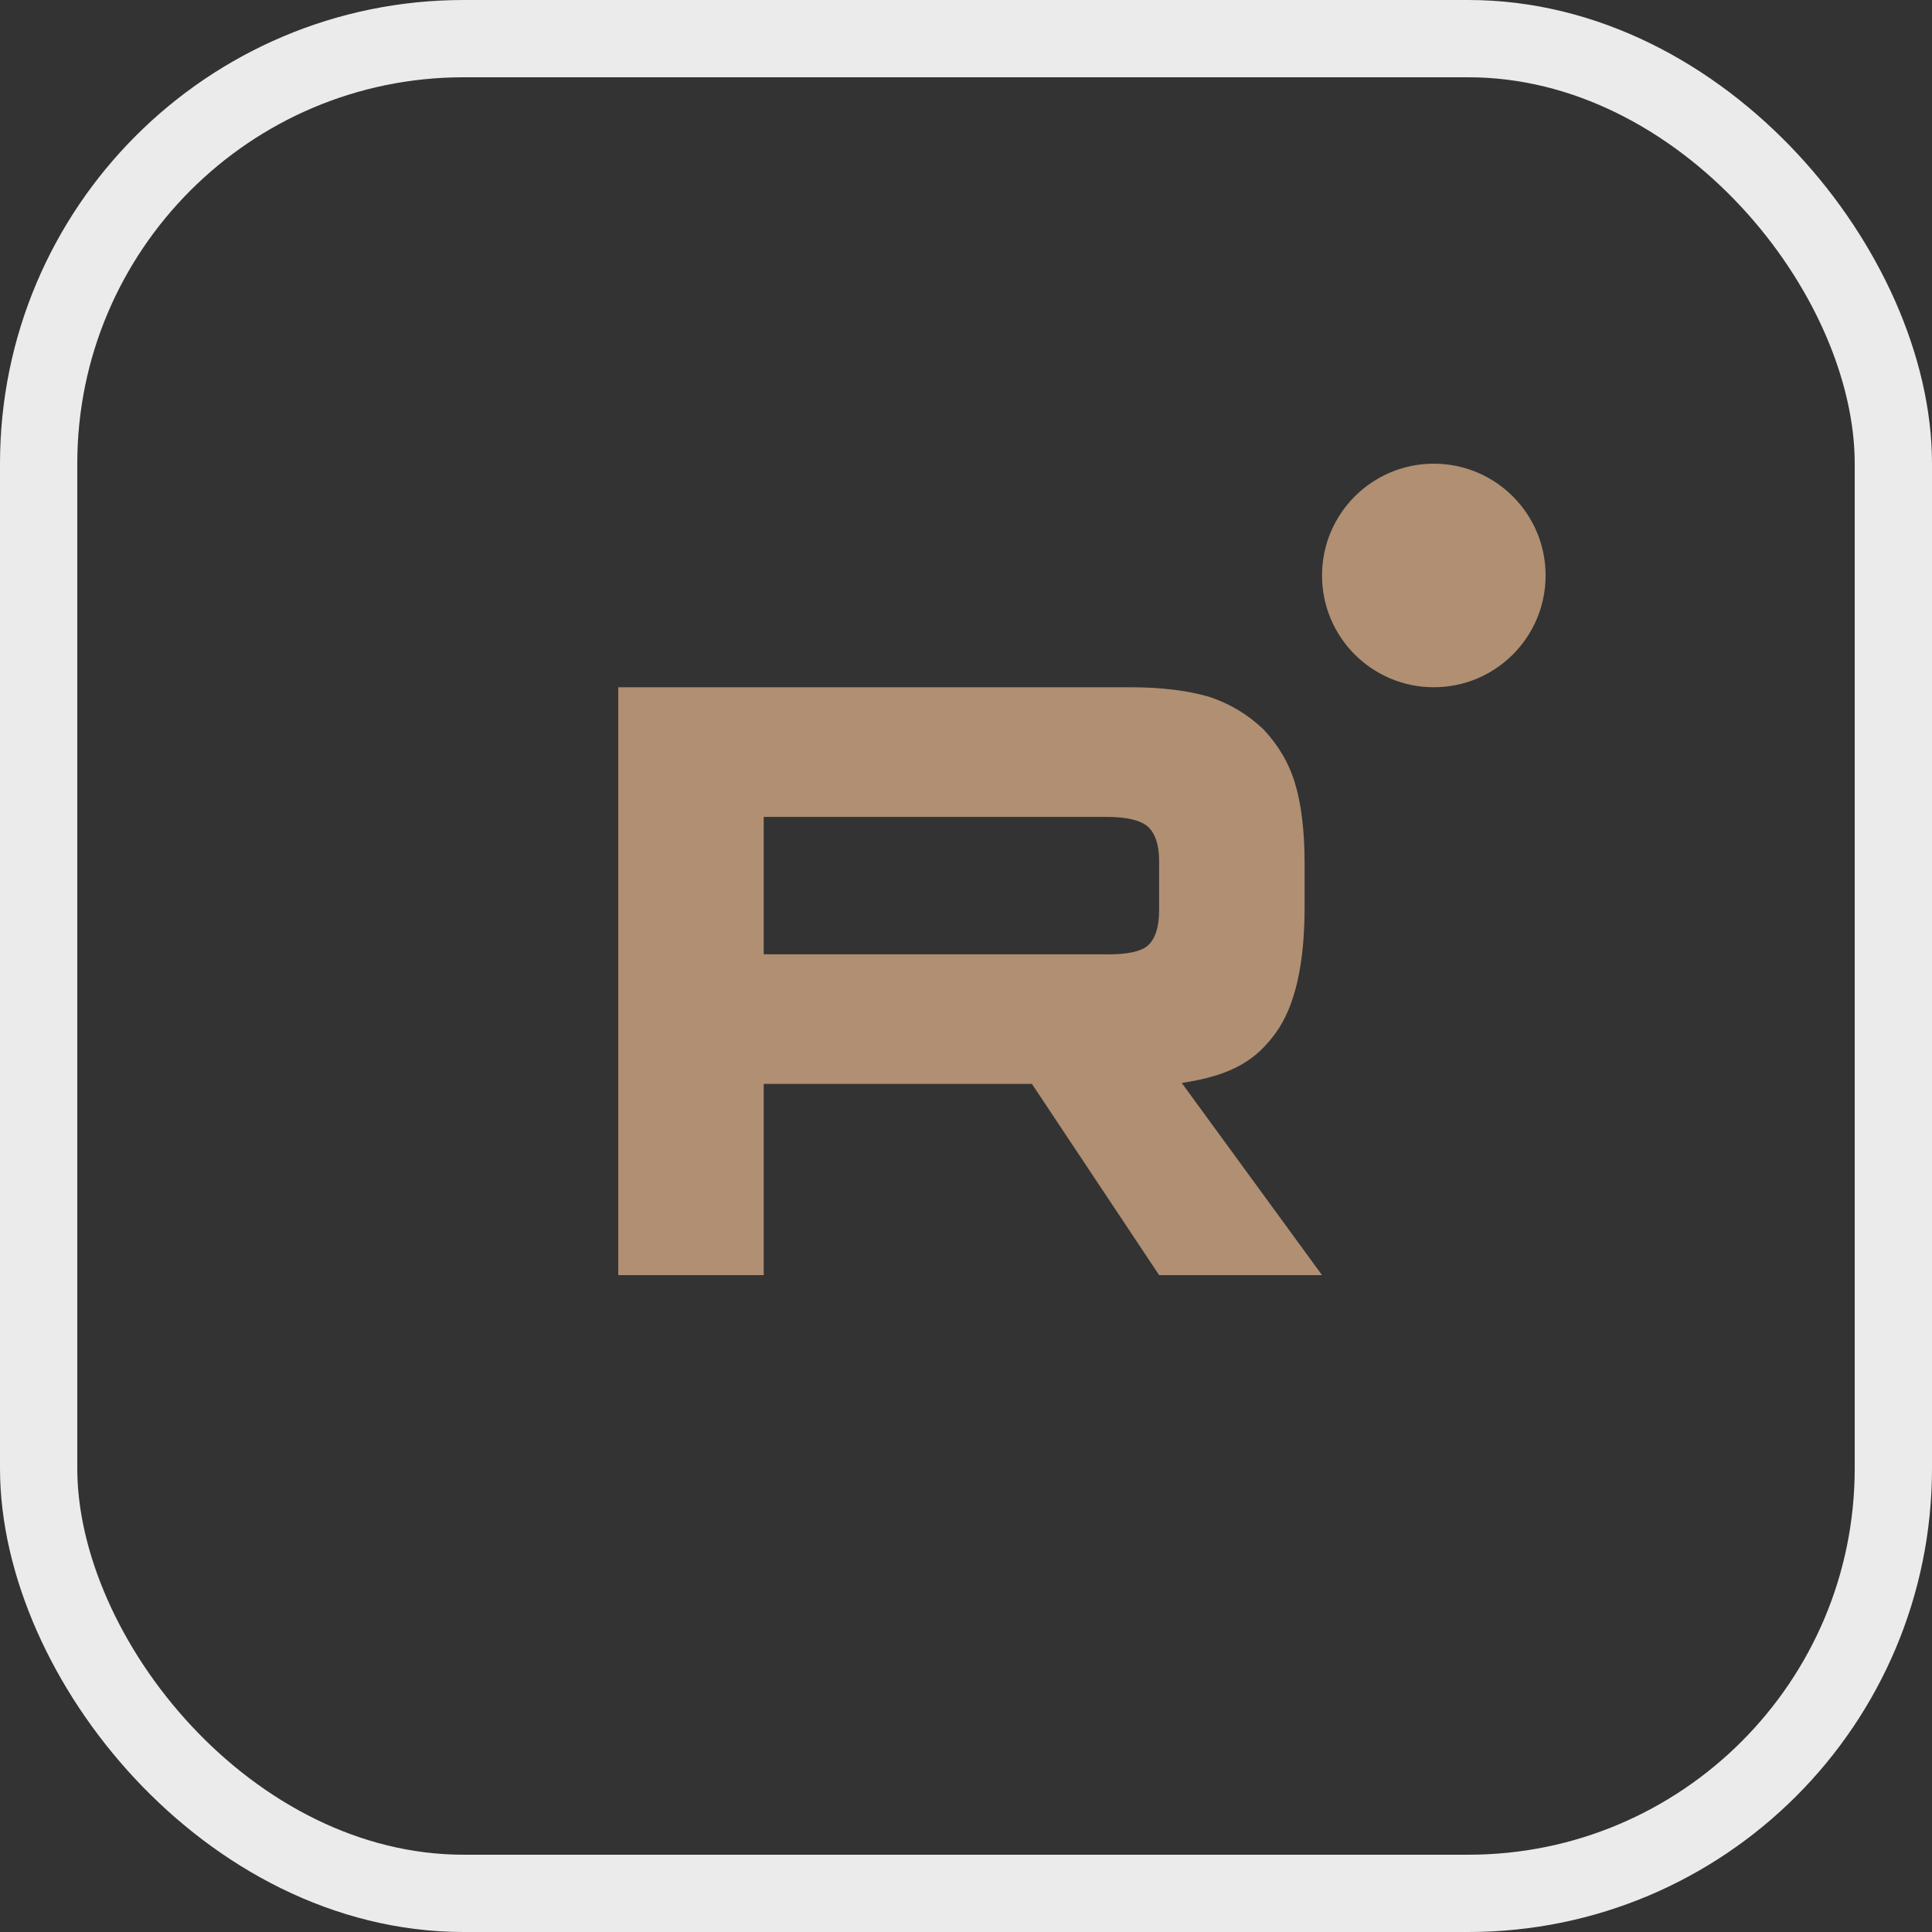
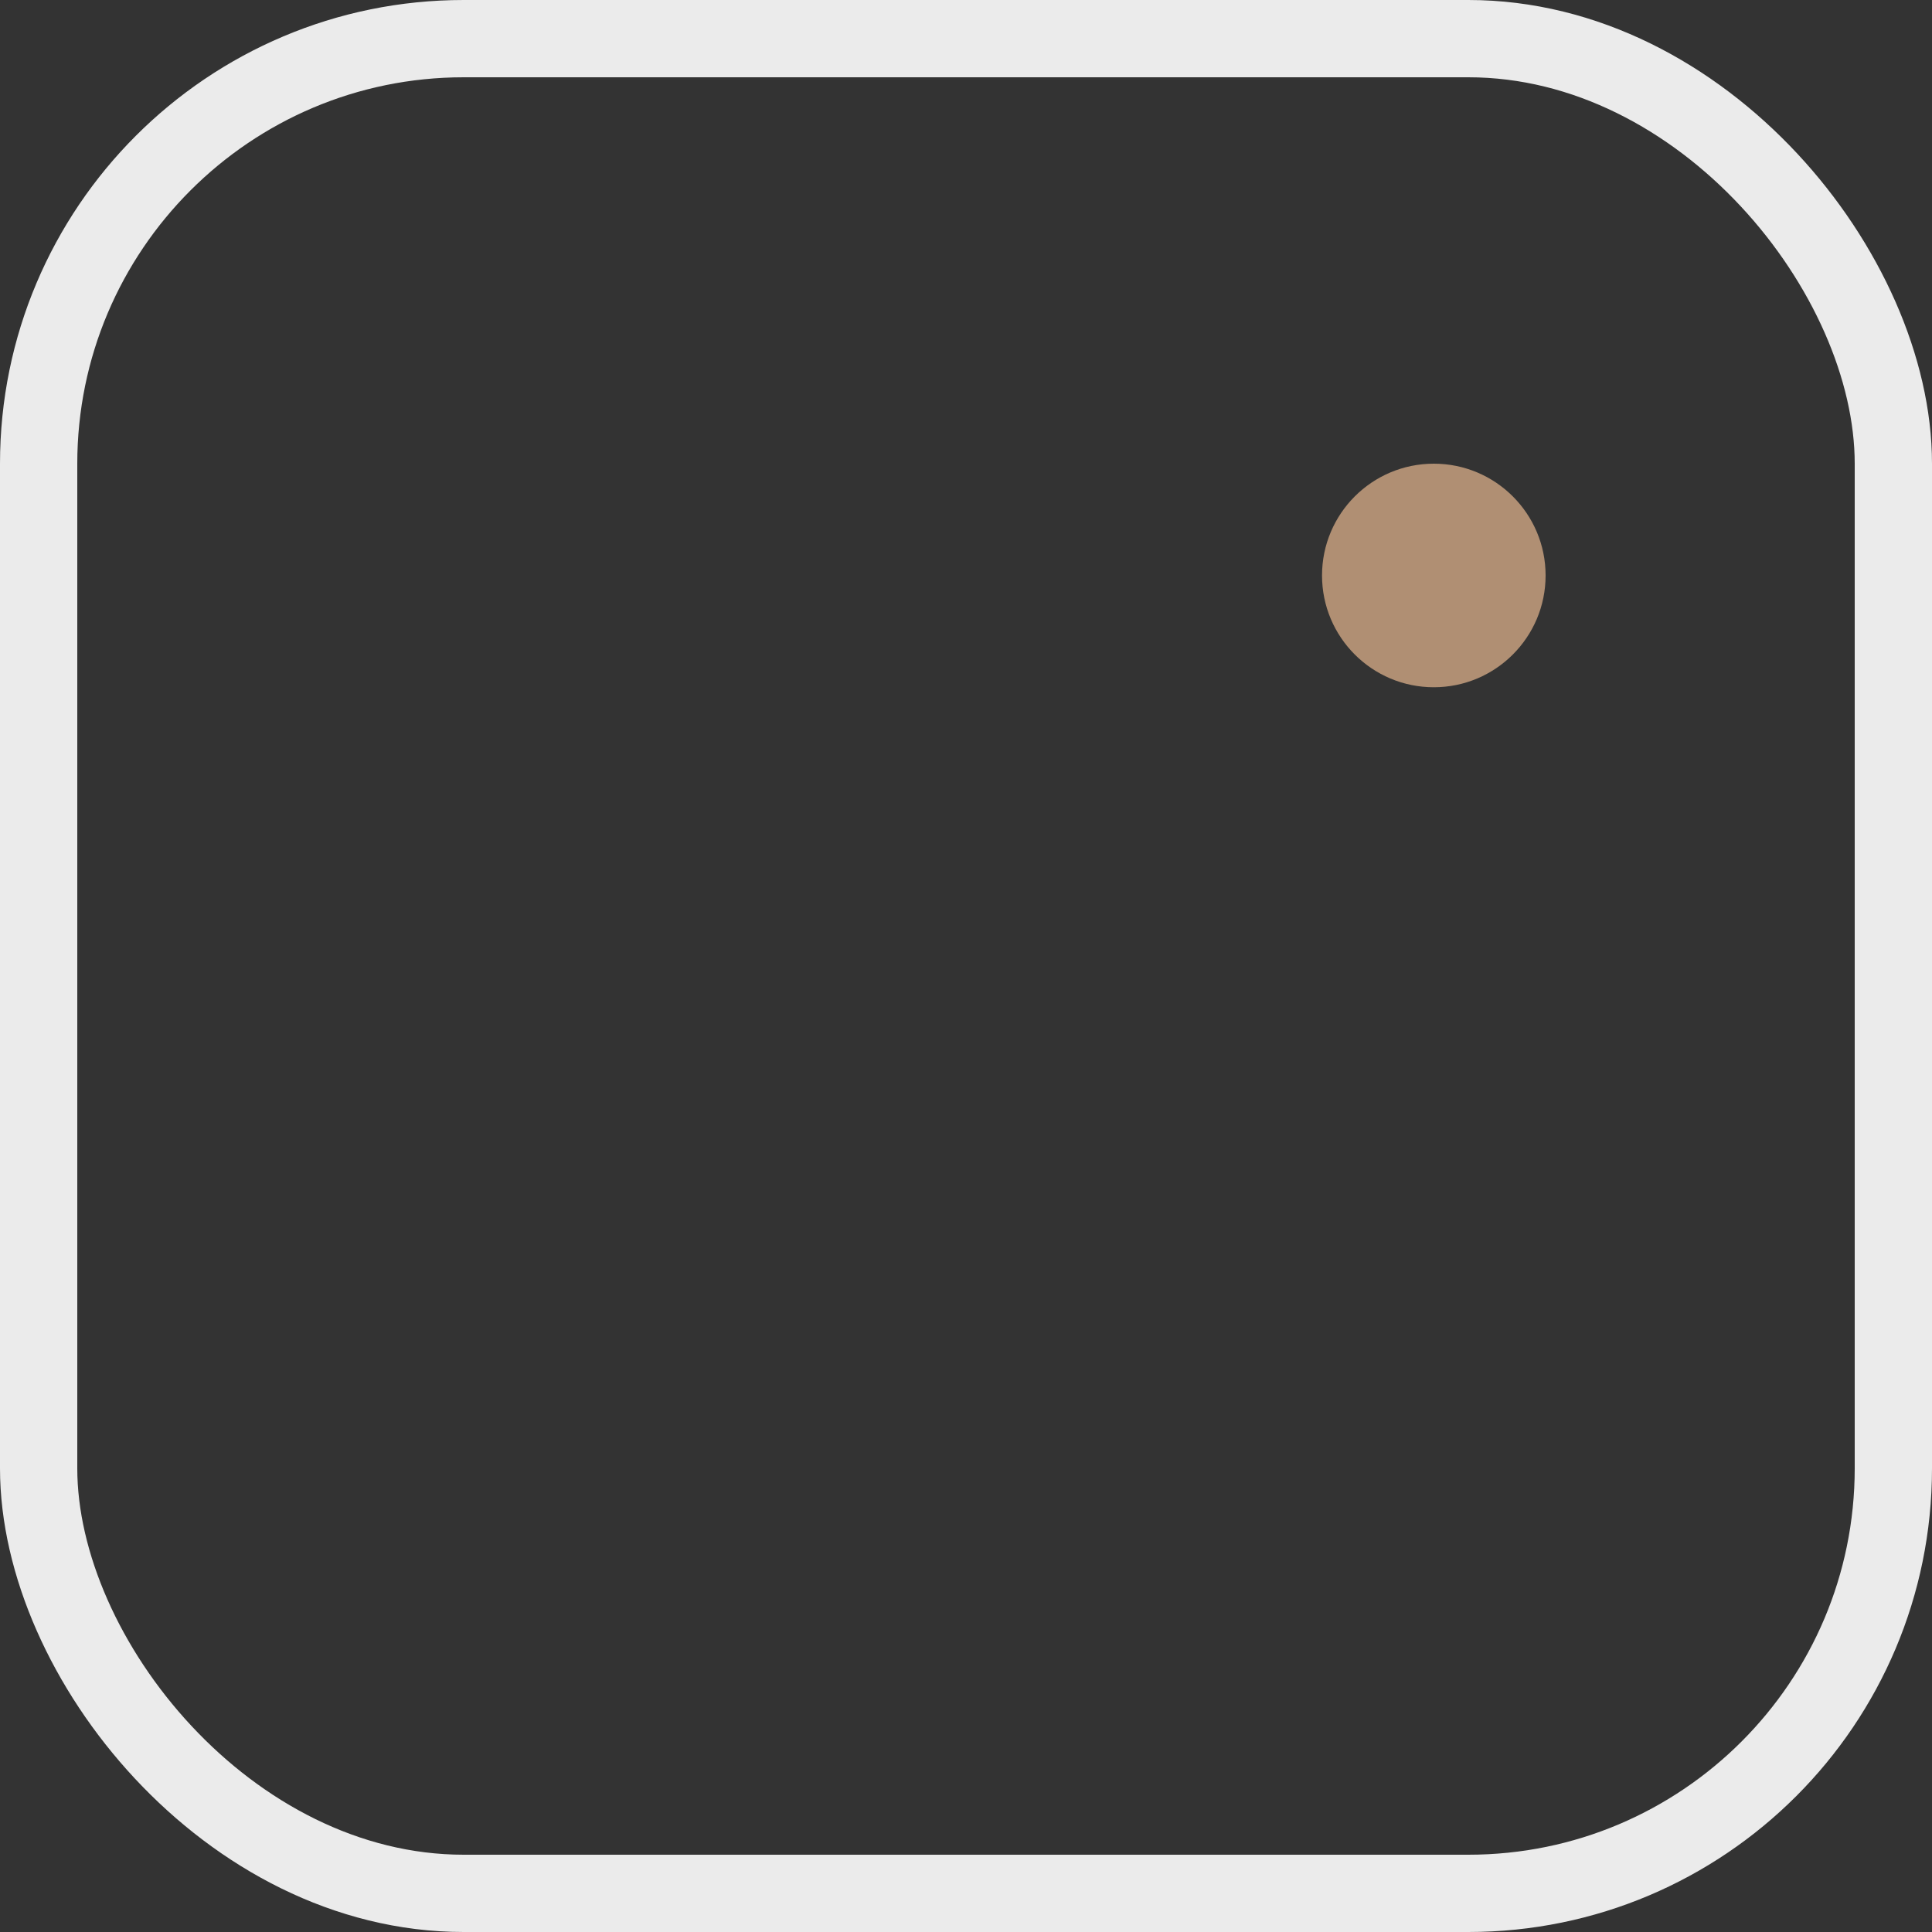
<svg xmlns="http://www.w3.org/2000/svg" width="50" height="50" viewBox="0 0 50 50" fill="none">
  <rect x="0" y="0" width="50" height="50" fill="#333333" stroke="none" />
  <rect x="1" y="1" width="48" height="48" rx="11" stroke="#EBEBEB" stroke-width="2" />
  <g clip-path="url(#clip0_4122_6439)">
-     <path d="M28.644 24.698H19.765V21.141H28.644C29.163 21.141 29.524 21.232 29.705 21.392C29.886 21.552 29.998 21.848 29.998 22.282V23.559C29.998 24.015 29.886 24.311 29.705 24.471C29.524 24.631 29.163 24.7 28.644 24.7V24.698ZM29.253 17.787H16V33H19.765V28.05H26.705L29.998 33H34.214L30.584 28.027C31.922 27.826 32.523 27.411 33.019 26.727C33.515 26.042 33.763 24.948 33.763 23.488V22.347C33.763 21.481 33.673 20.797 33.515 20.272C33.357 19.747 33.087 19.291 32.703 18.881C32.298 18.493 31.847 18.22 31.305 18.037C30.764 17.877 30.087 17.786 29.253 17.786V17.787Z" fill="#B08F73" />
    <path d="M37.107 17.786C38.704 17.786 40 16.491 40 14.893C40 13.295 38.704 12 37.107 12C35.509 12 34.214 13.295 34.214 14.893C34.214 16.491 35.509 17.786 37.107 17.786Z" fill="#B08F73" />
  </g>
  <defs>
    <clipPath id="clip0_4122_6439">
      <rect width="24" height="21" fill="white" transform="translate(16 12)" />
    </clipPath>
  </defs>
</svg>